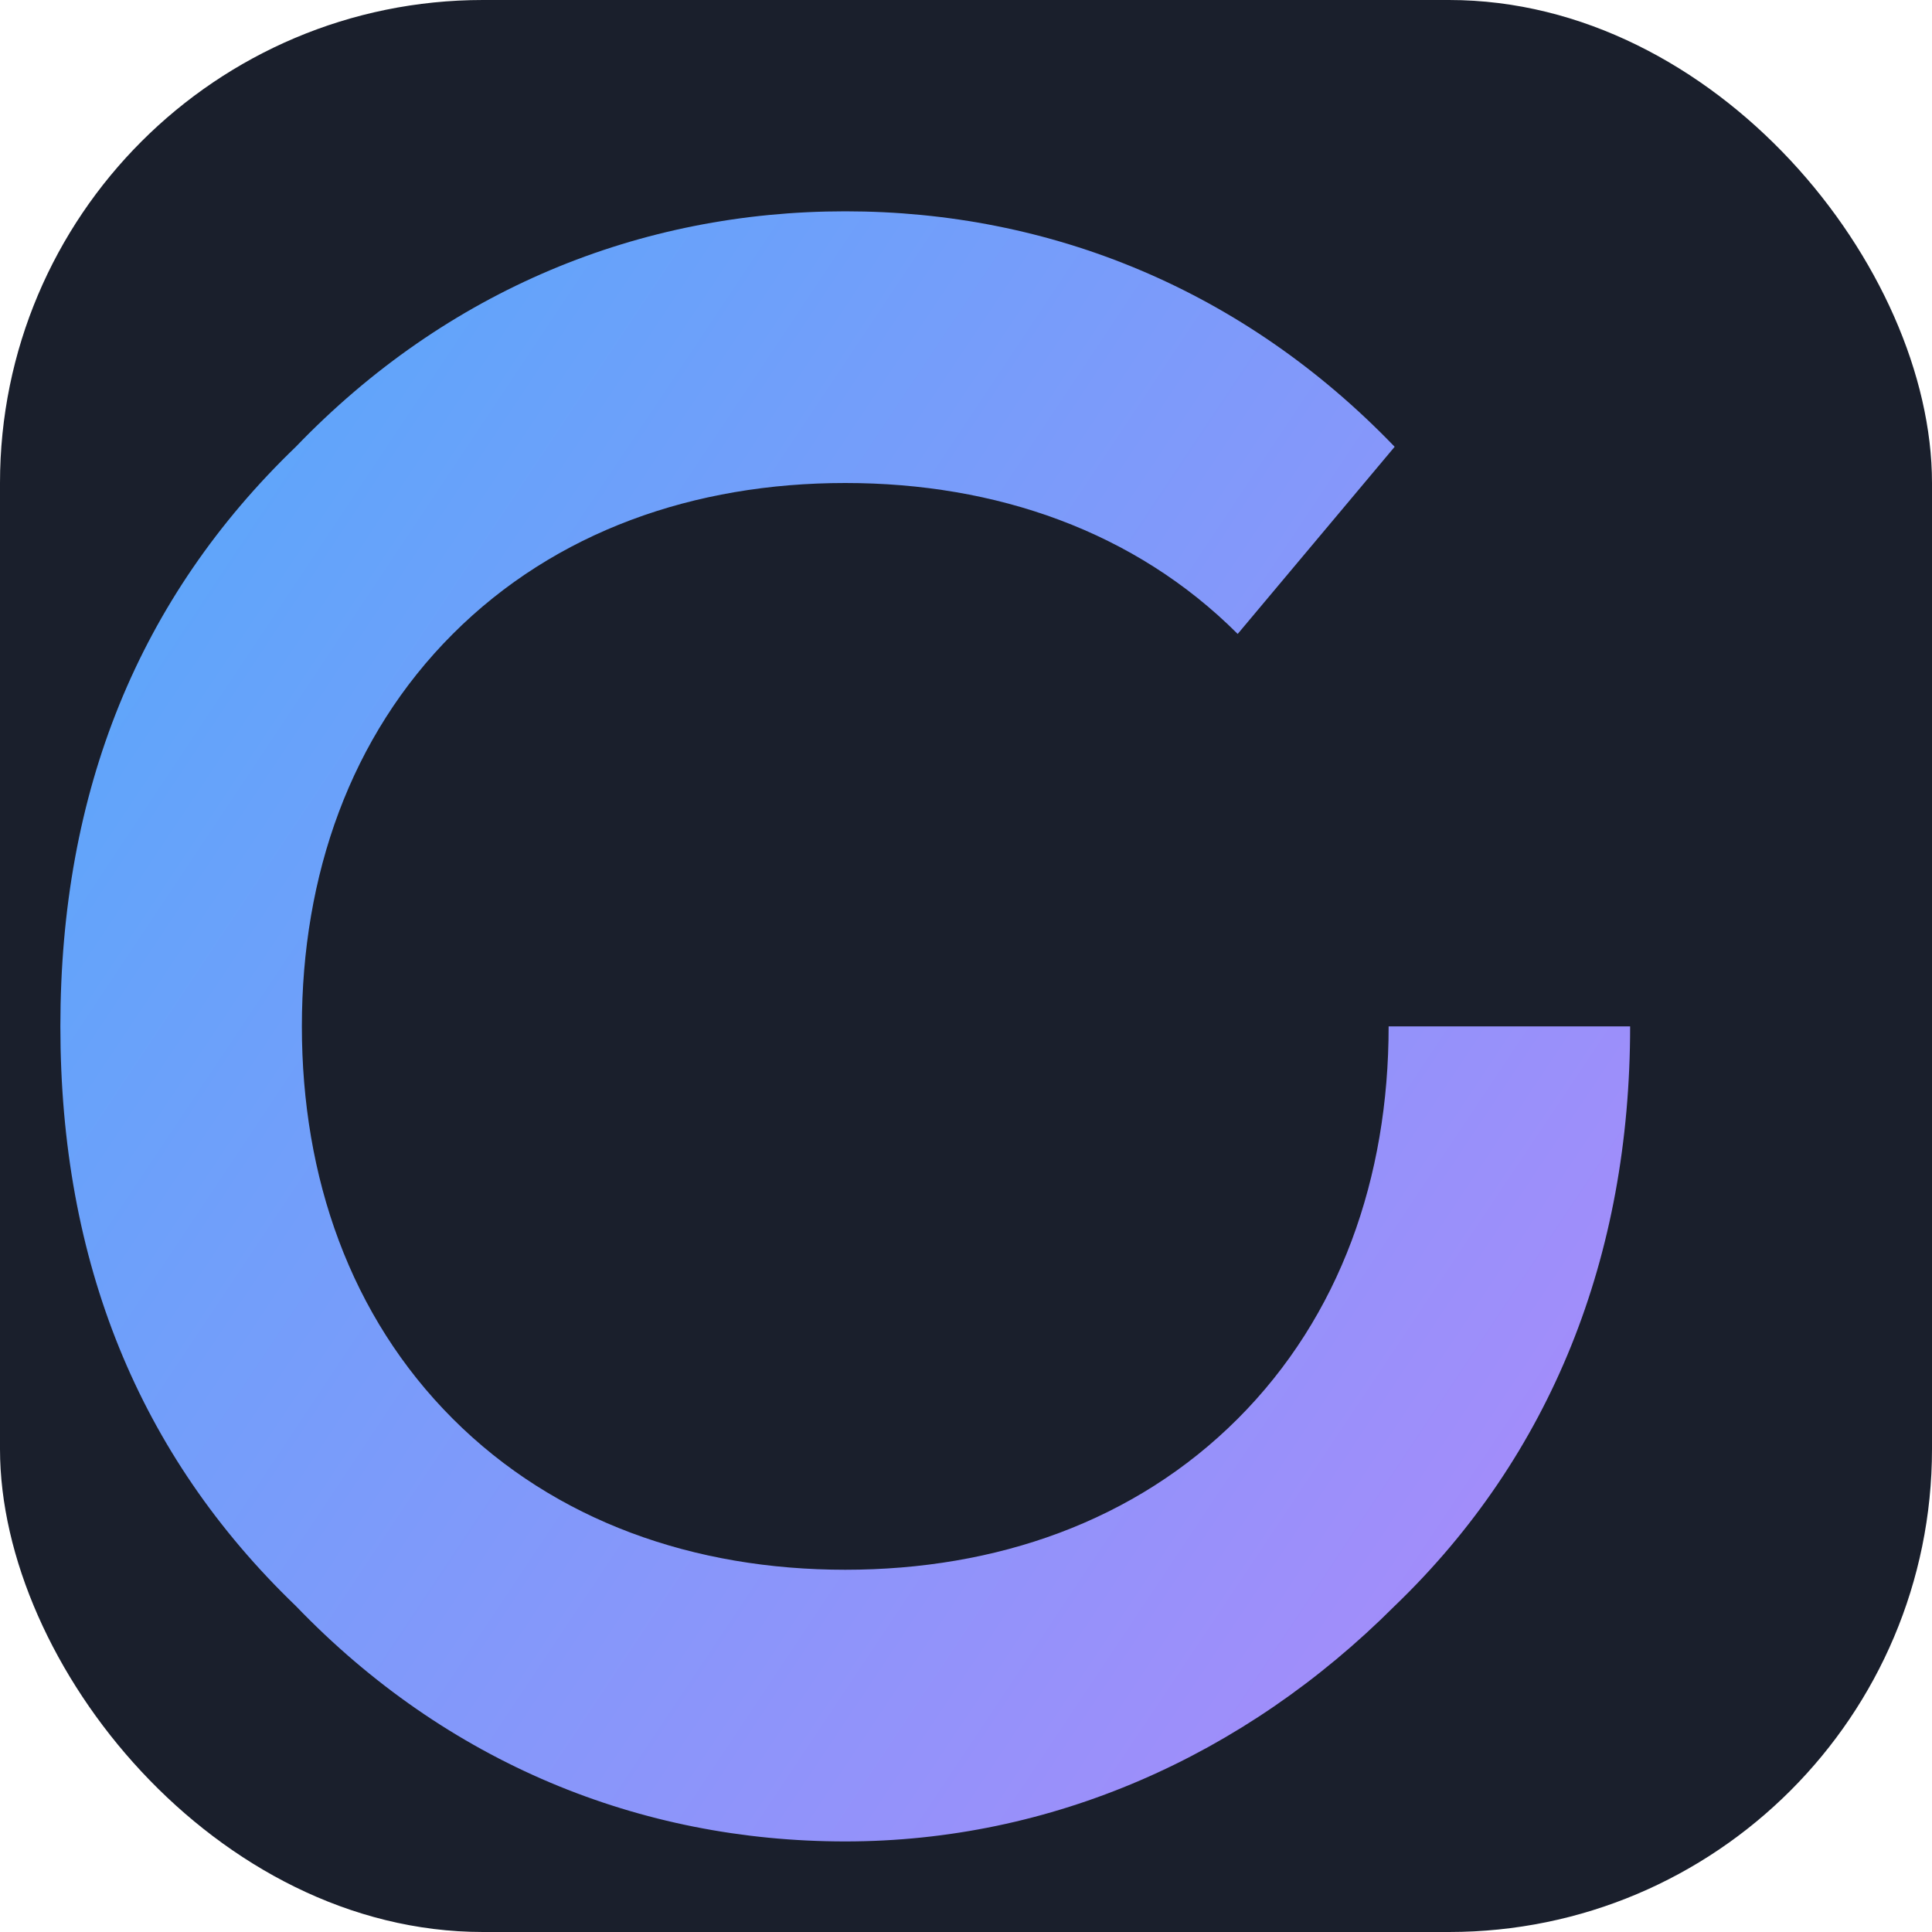
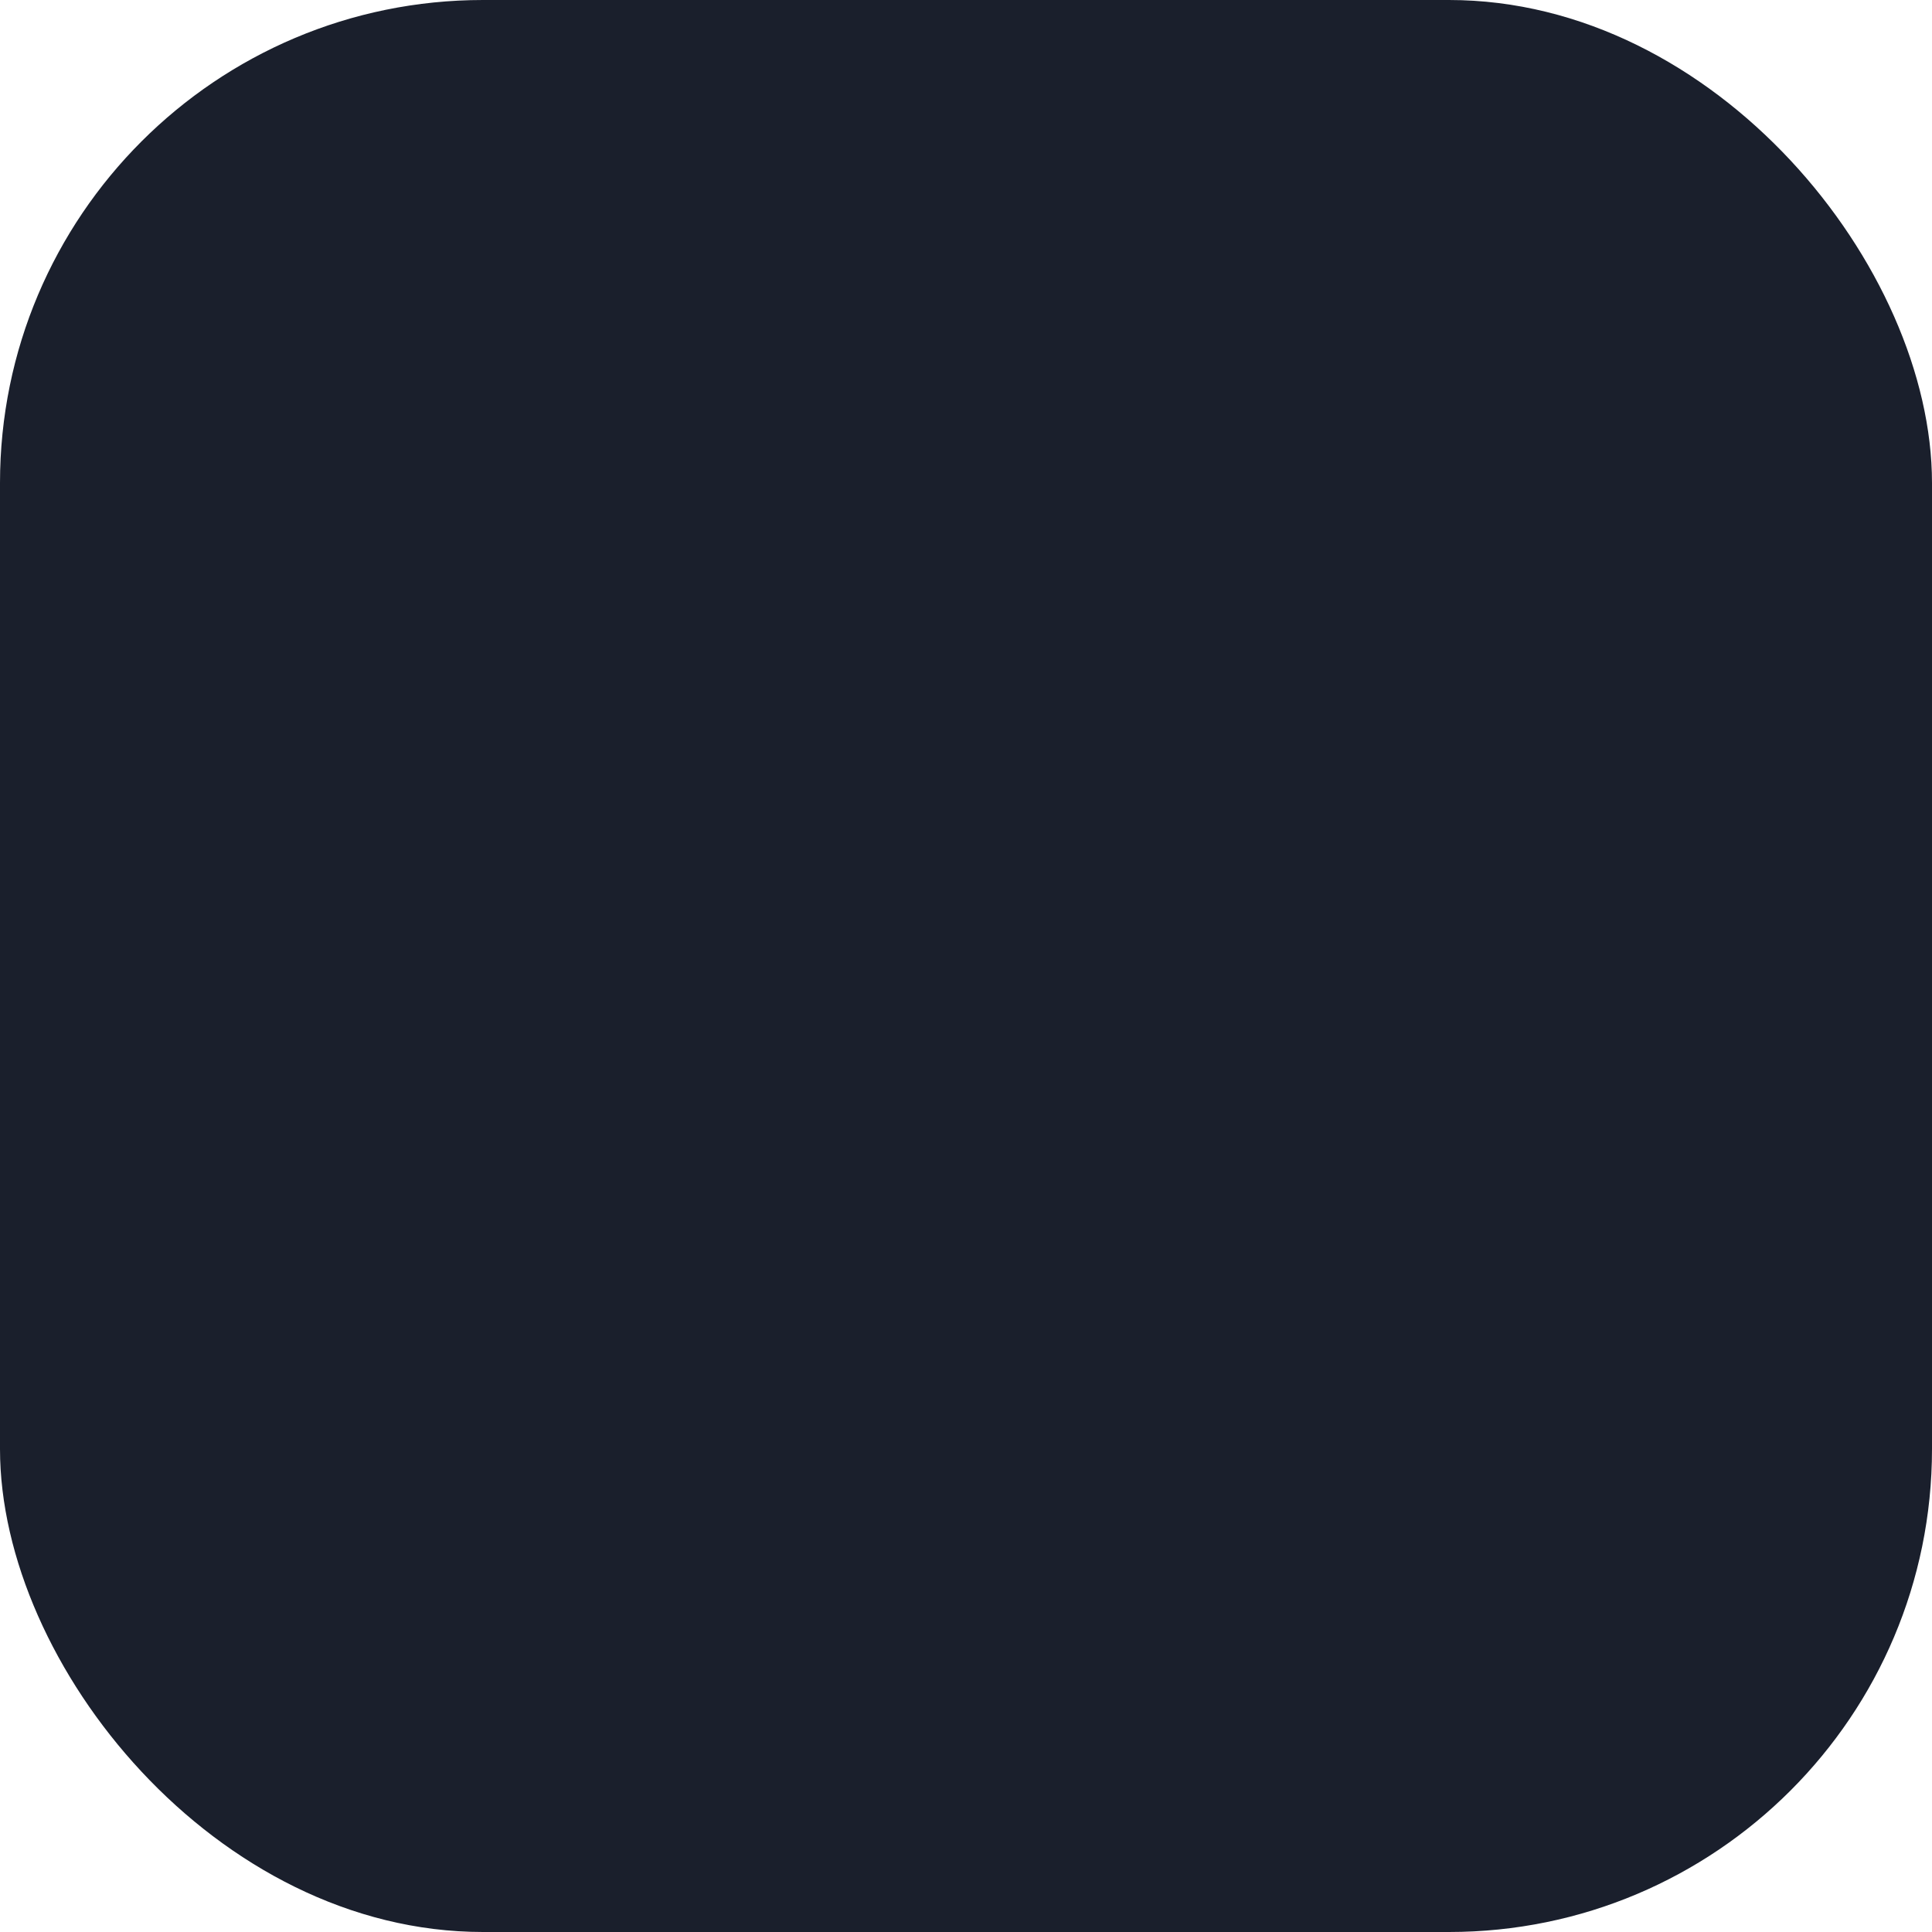
<svg xmlns="http://www.w3.org/2000/svg" width="32" height="32" viewBox="0 0 32 32" fill="none">
  <rect width="32" height="32" rx="8" fill="#1A1F2C" />
  <defs>
    <linearGradient id="paint0_linear" x1="4" y1="8" x2="28" y2="24" gradientUnits="userSpaceOnUse">
      <stop stop-color="#60A5FA" />
      <stop offset="1" stop-color="#A78BFA" />
    </linearGradient>
  </defs>
-   <path d="M20.5 10.5C18.8 8.8 16.5 8 14 8C11.5 8 9.2 8.8 7.5 10.5C5.8 12.2 5 14.5 5 17C5 19.5 5.8 21.8 7.5 23.5C9.2 25.2 11.5 26 14 26C16.5 26 18.8 25.2 20.5 23.5C22.2 21.8 23 19.5 23 17H27C27 20.8 25.7 24.1 23.1 26.6C20.6 29.1 17.4 30.5 14 30.5C10.6 30.5 7.4 29.2 4.9 26.6C2.3 24.1 1 20.9 1 17C1 13.1 2.3 9.9 4.9 7.4C7.4 4.8 10.6 3.5 14 3.5C17.4 3.5 20.6 4.8 23.1 7.4L20.5 10.5Z" fill="url(#paint0_linear)" />
</svg>